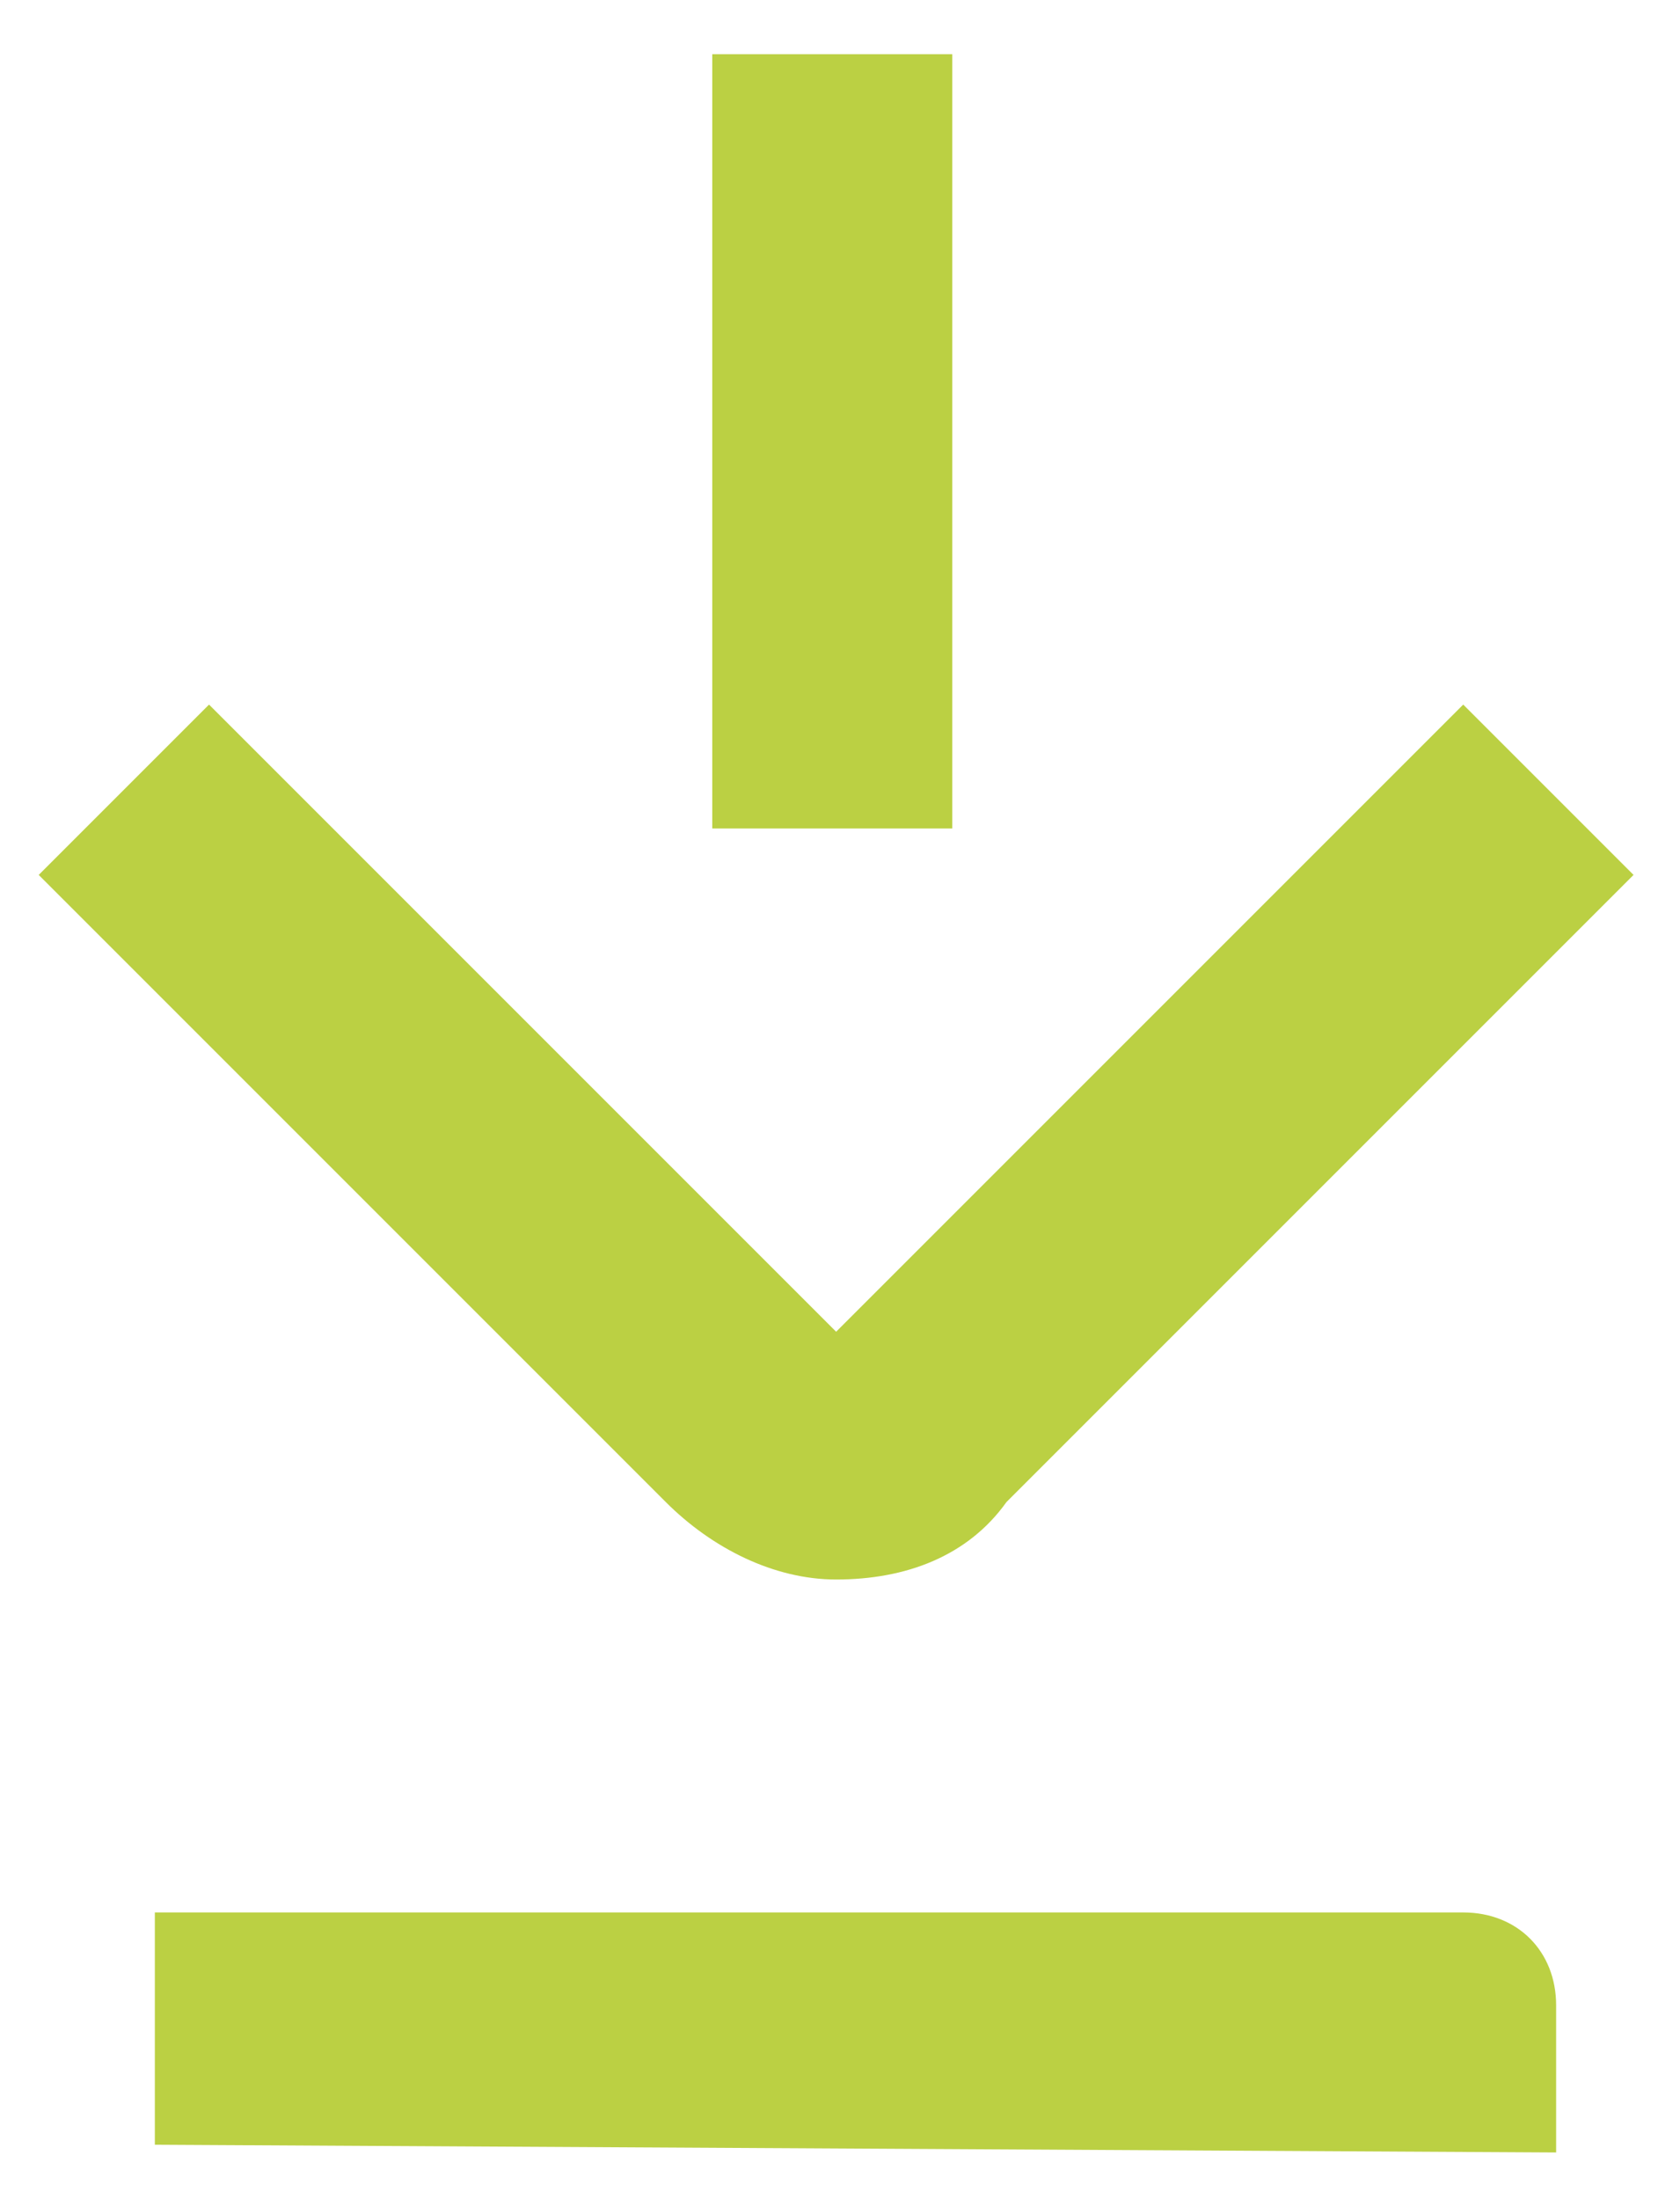
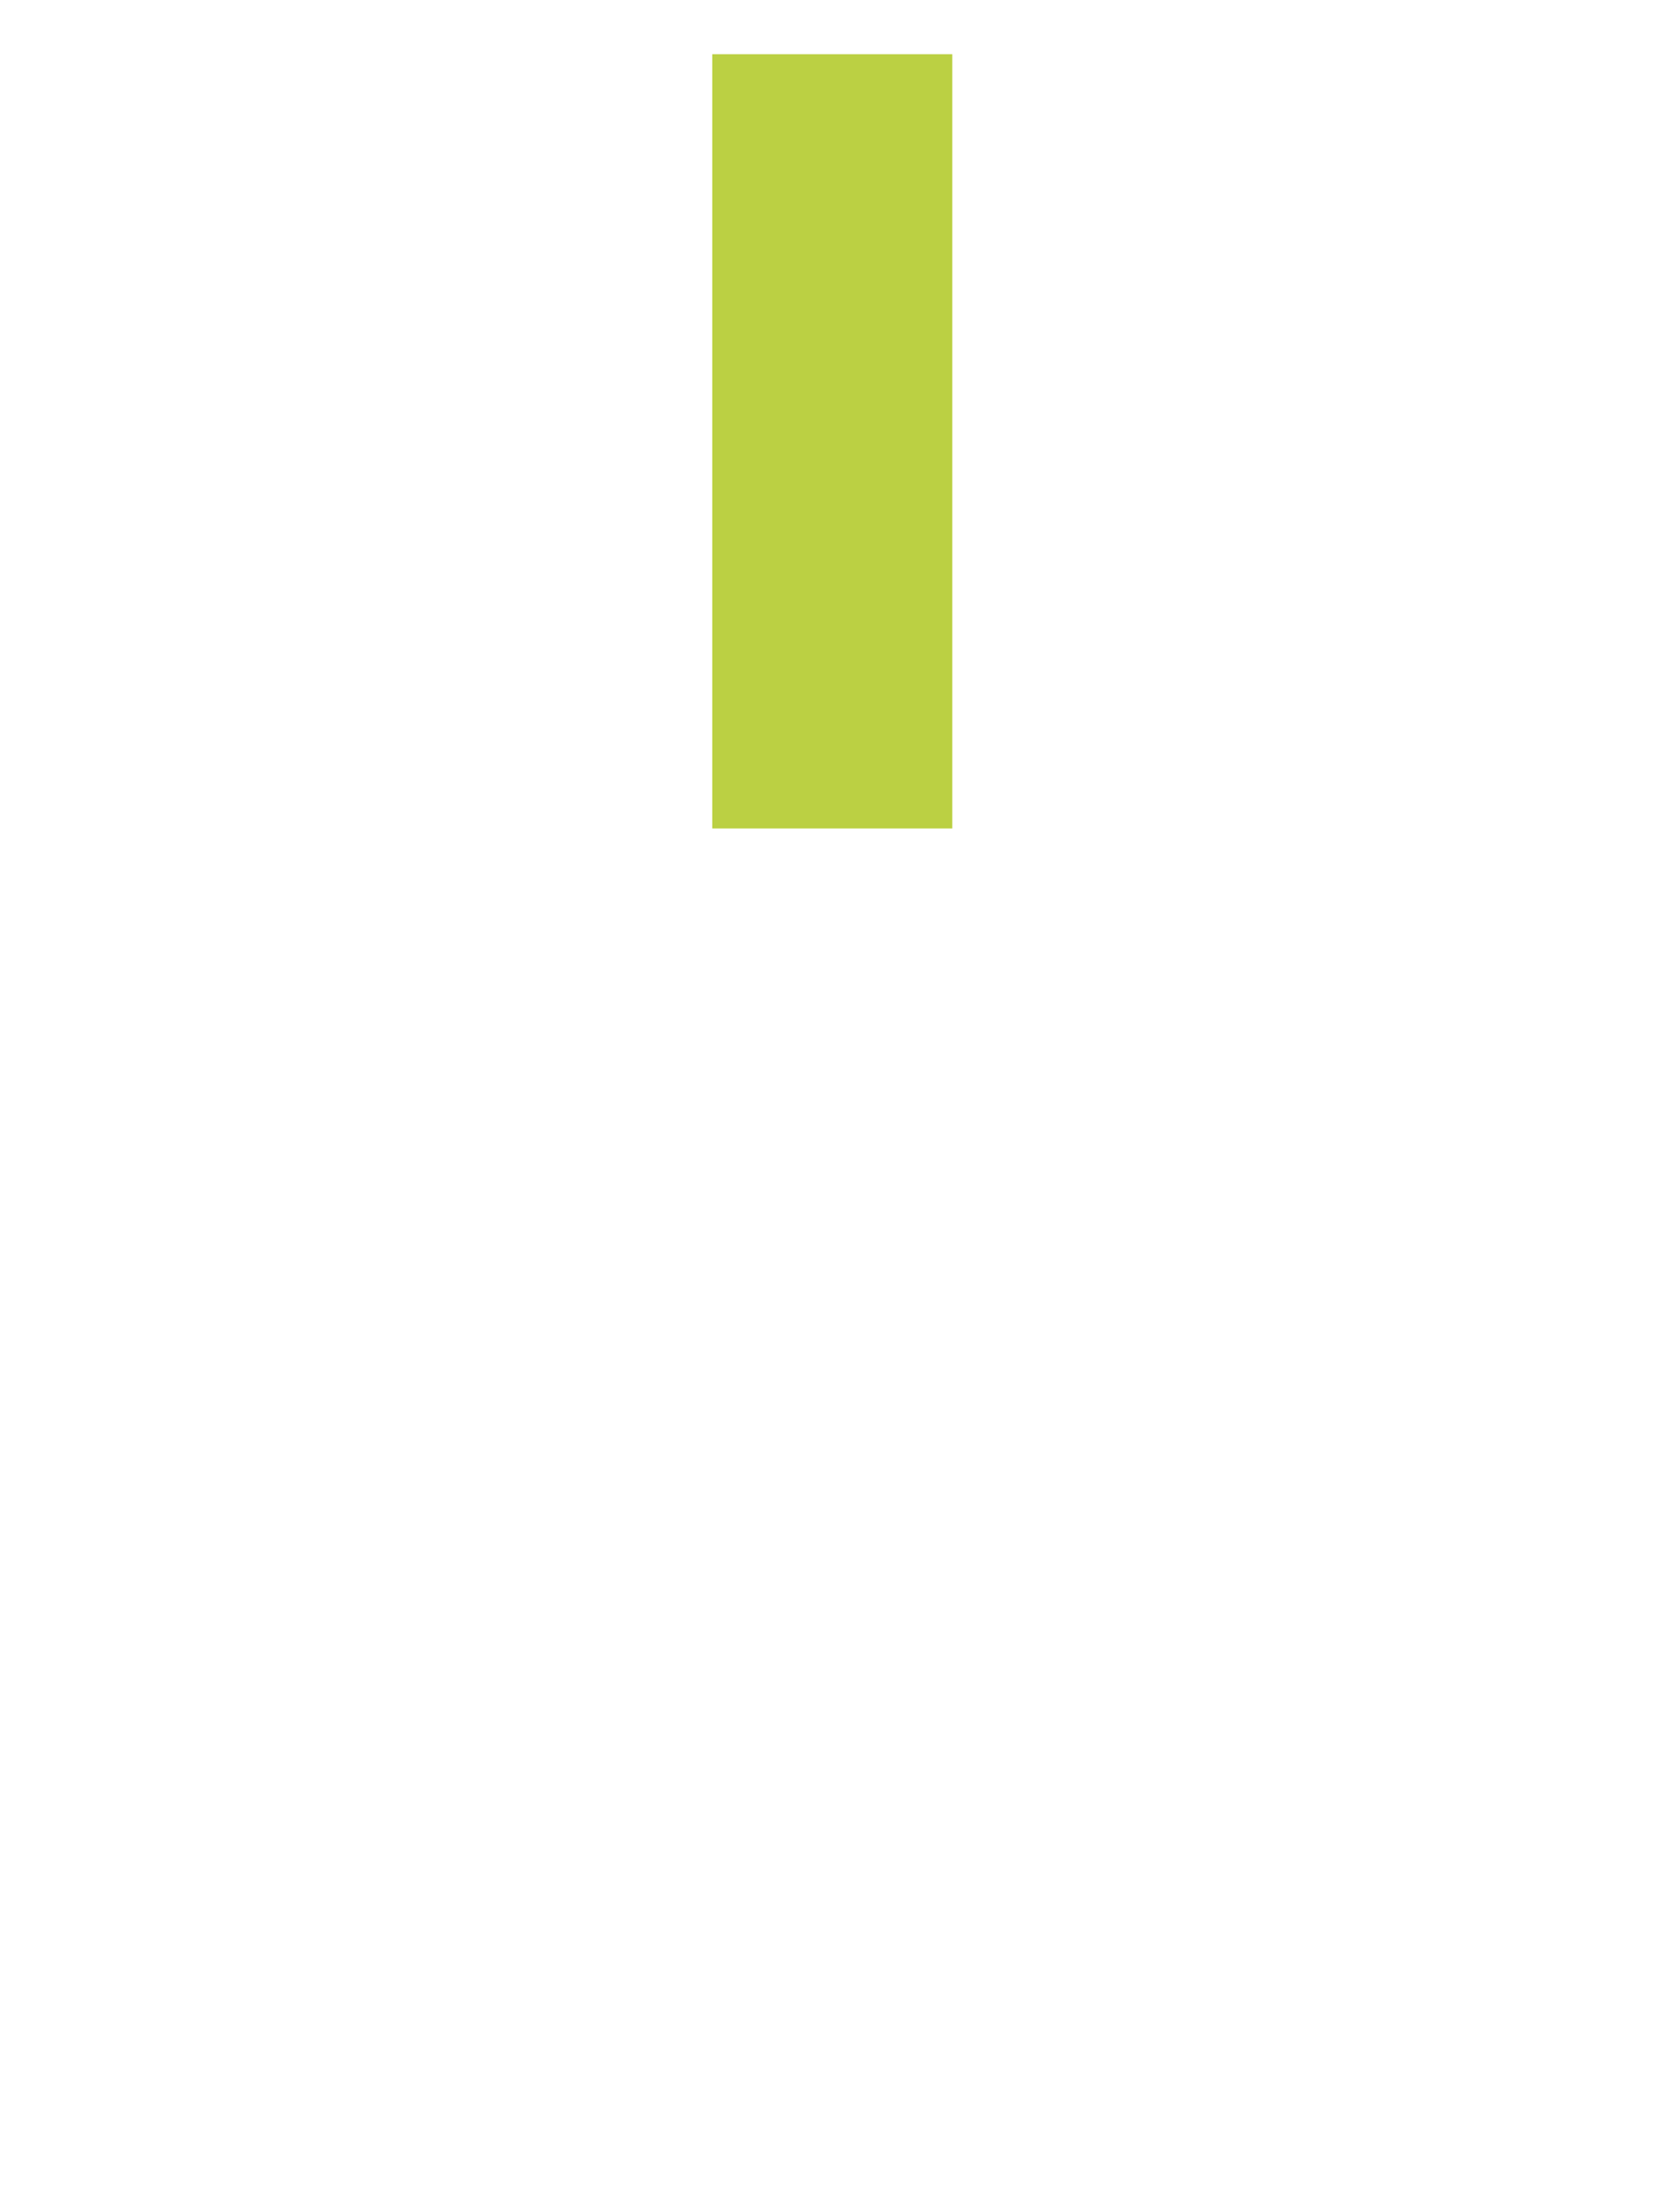
<svg xmlns="http://www.w3.org/2000/svg" version="1.1" id="Ebene_1" x="0px" y="0px" viewBox="-288 136.6 21.7 28.4" style="enable-background:new -288 136.6 21.7 28.4;" xml:space="preserve">
  <style type="text/css">
	.st0{fill:#BBD043;}
</style>
  <title>ernst-wirth-nav-pfeil-22x30</title>
-   <path class="st0" d="M-277.2,157c-0.8,0-1.6-0.4-2.2-1l-8.1-8.1l2.2-2.2l8.1,8.1l8.1-8.1l2.2,2.2l-8.1,8.1  C-275.5,156.7-276.3,157-277.2,157z" />
  <rect x="-278.8" y="137.3" class="st0" width="3.1" height="10" />
-   <path class="st0" d="M-286,164.3v-3h16.9c0.7,0,1.2,0.5,1.2,1.2c0,0,0,0,0,0.1v1.8L-286,164.3z" />
</svg>